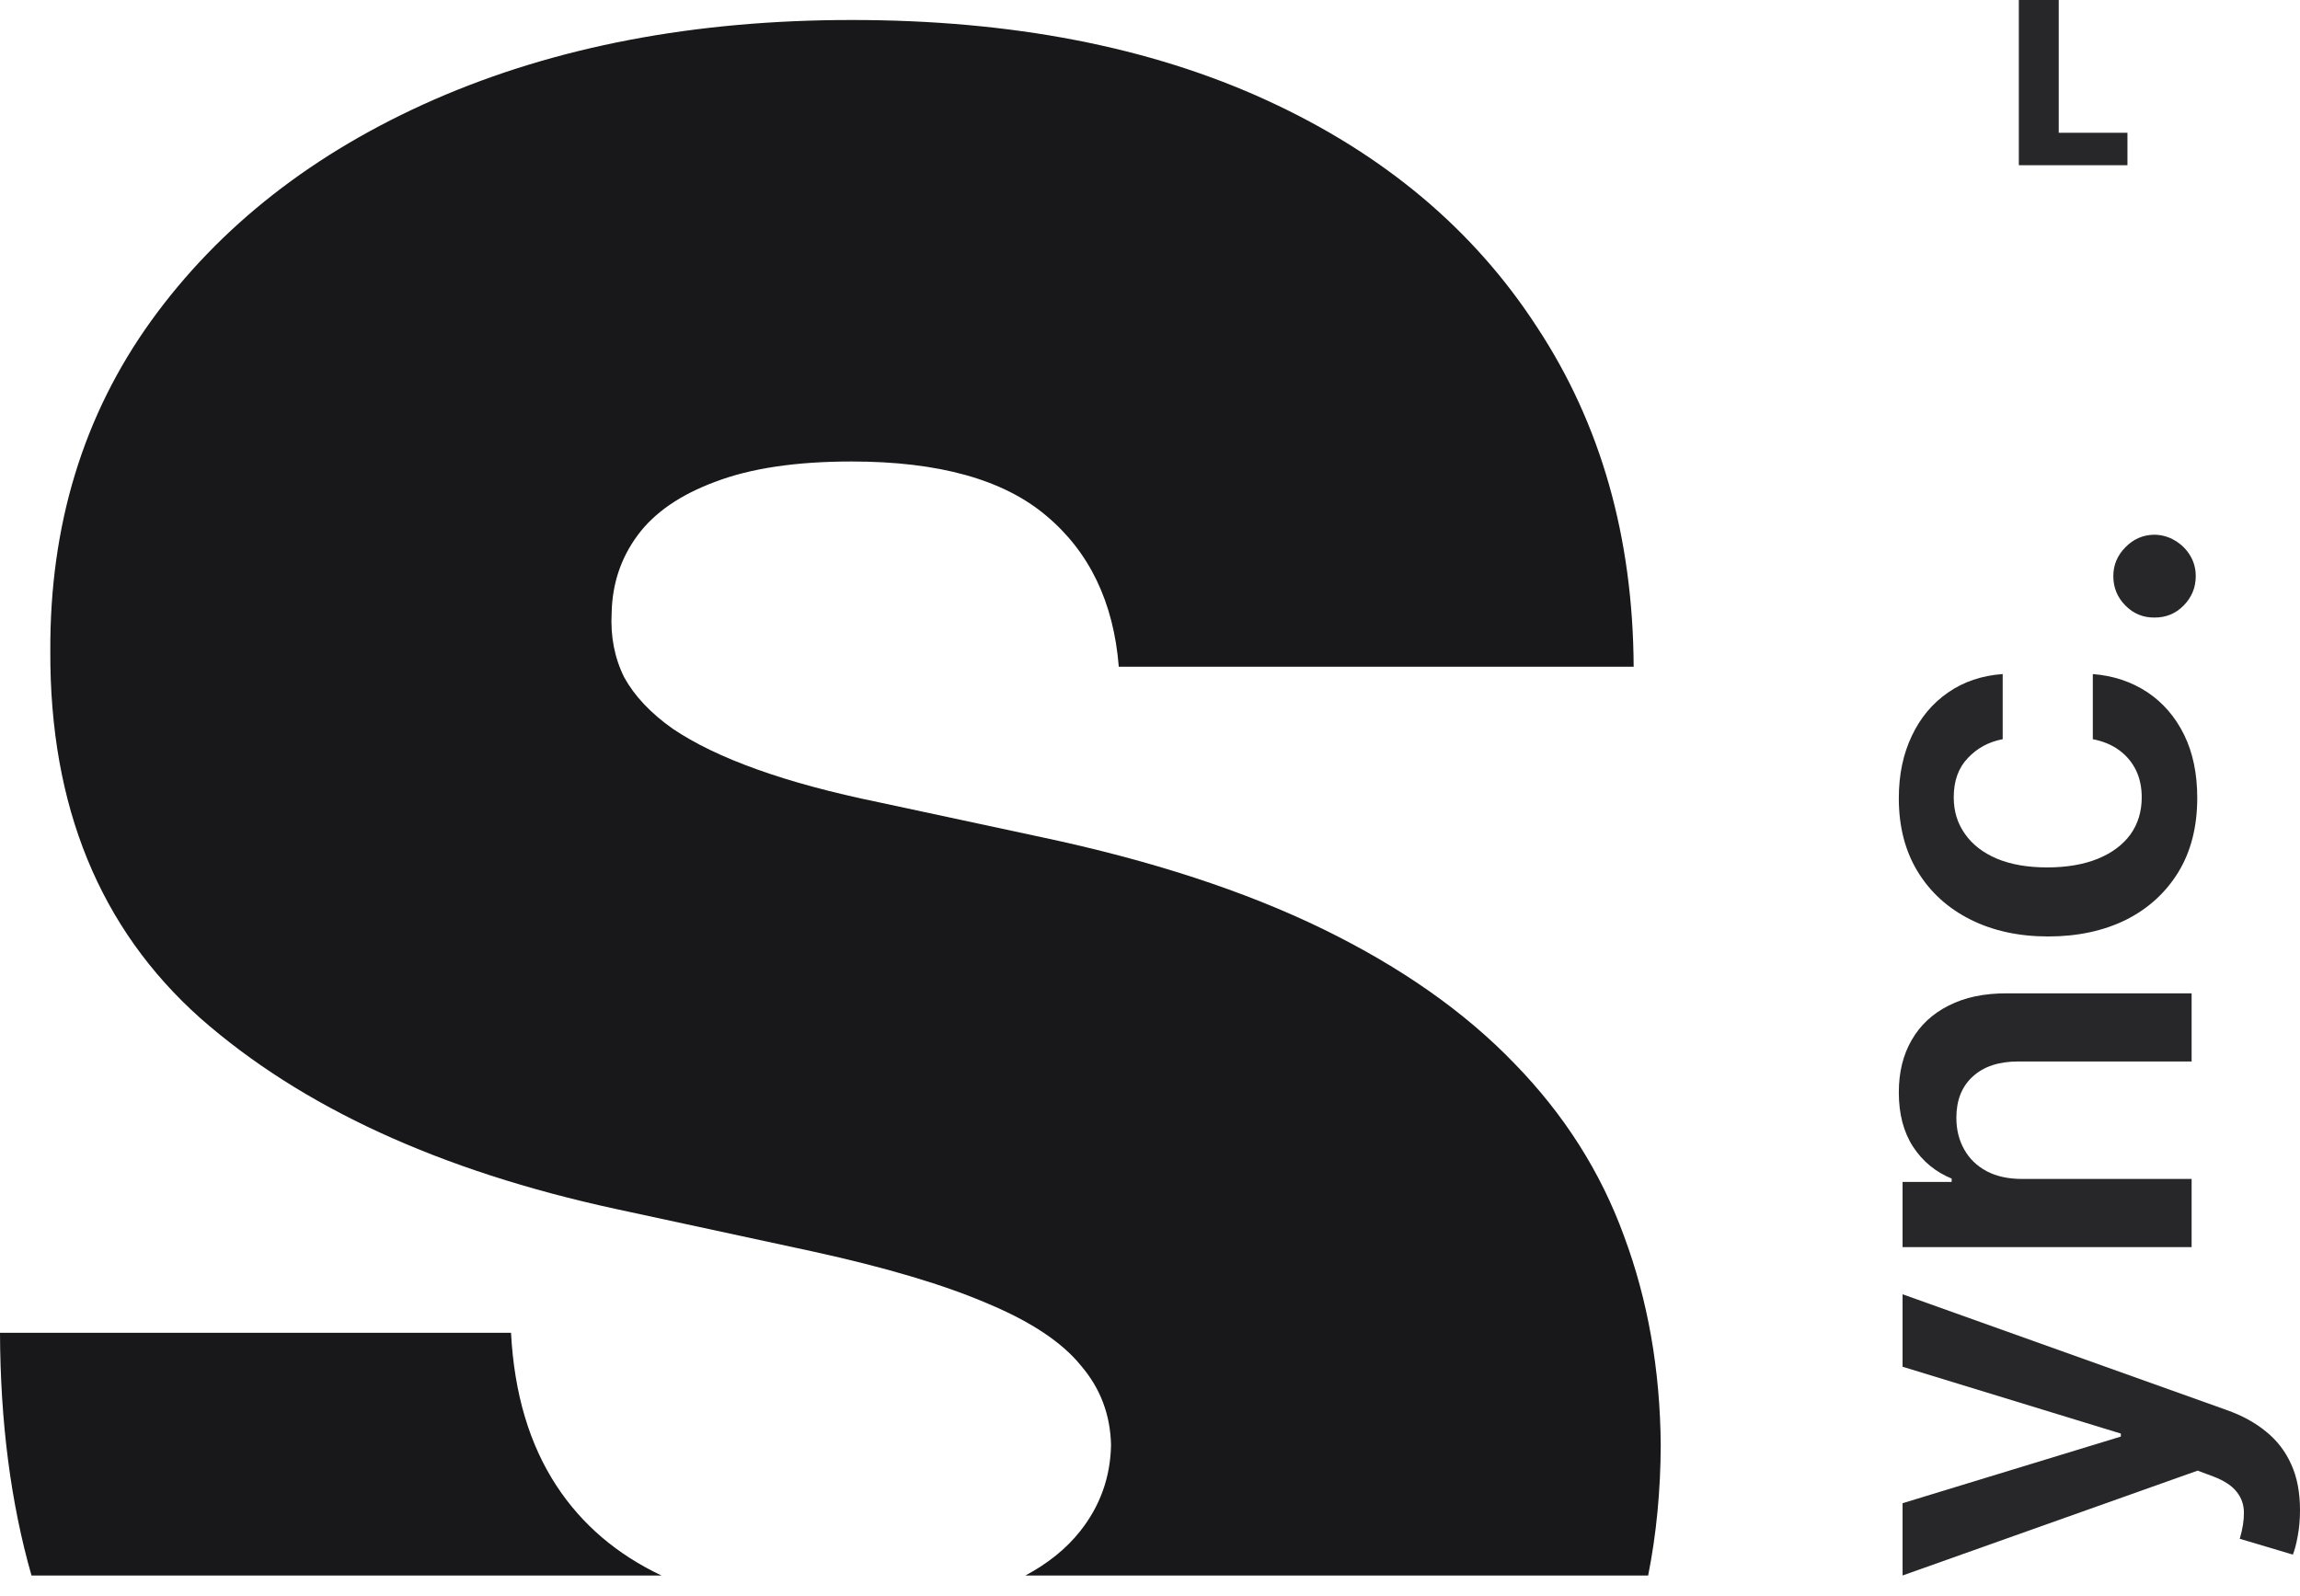
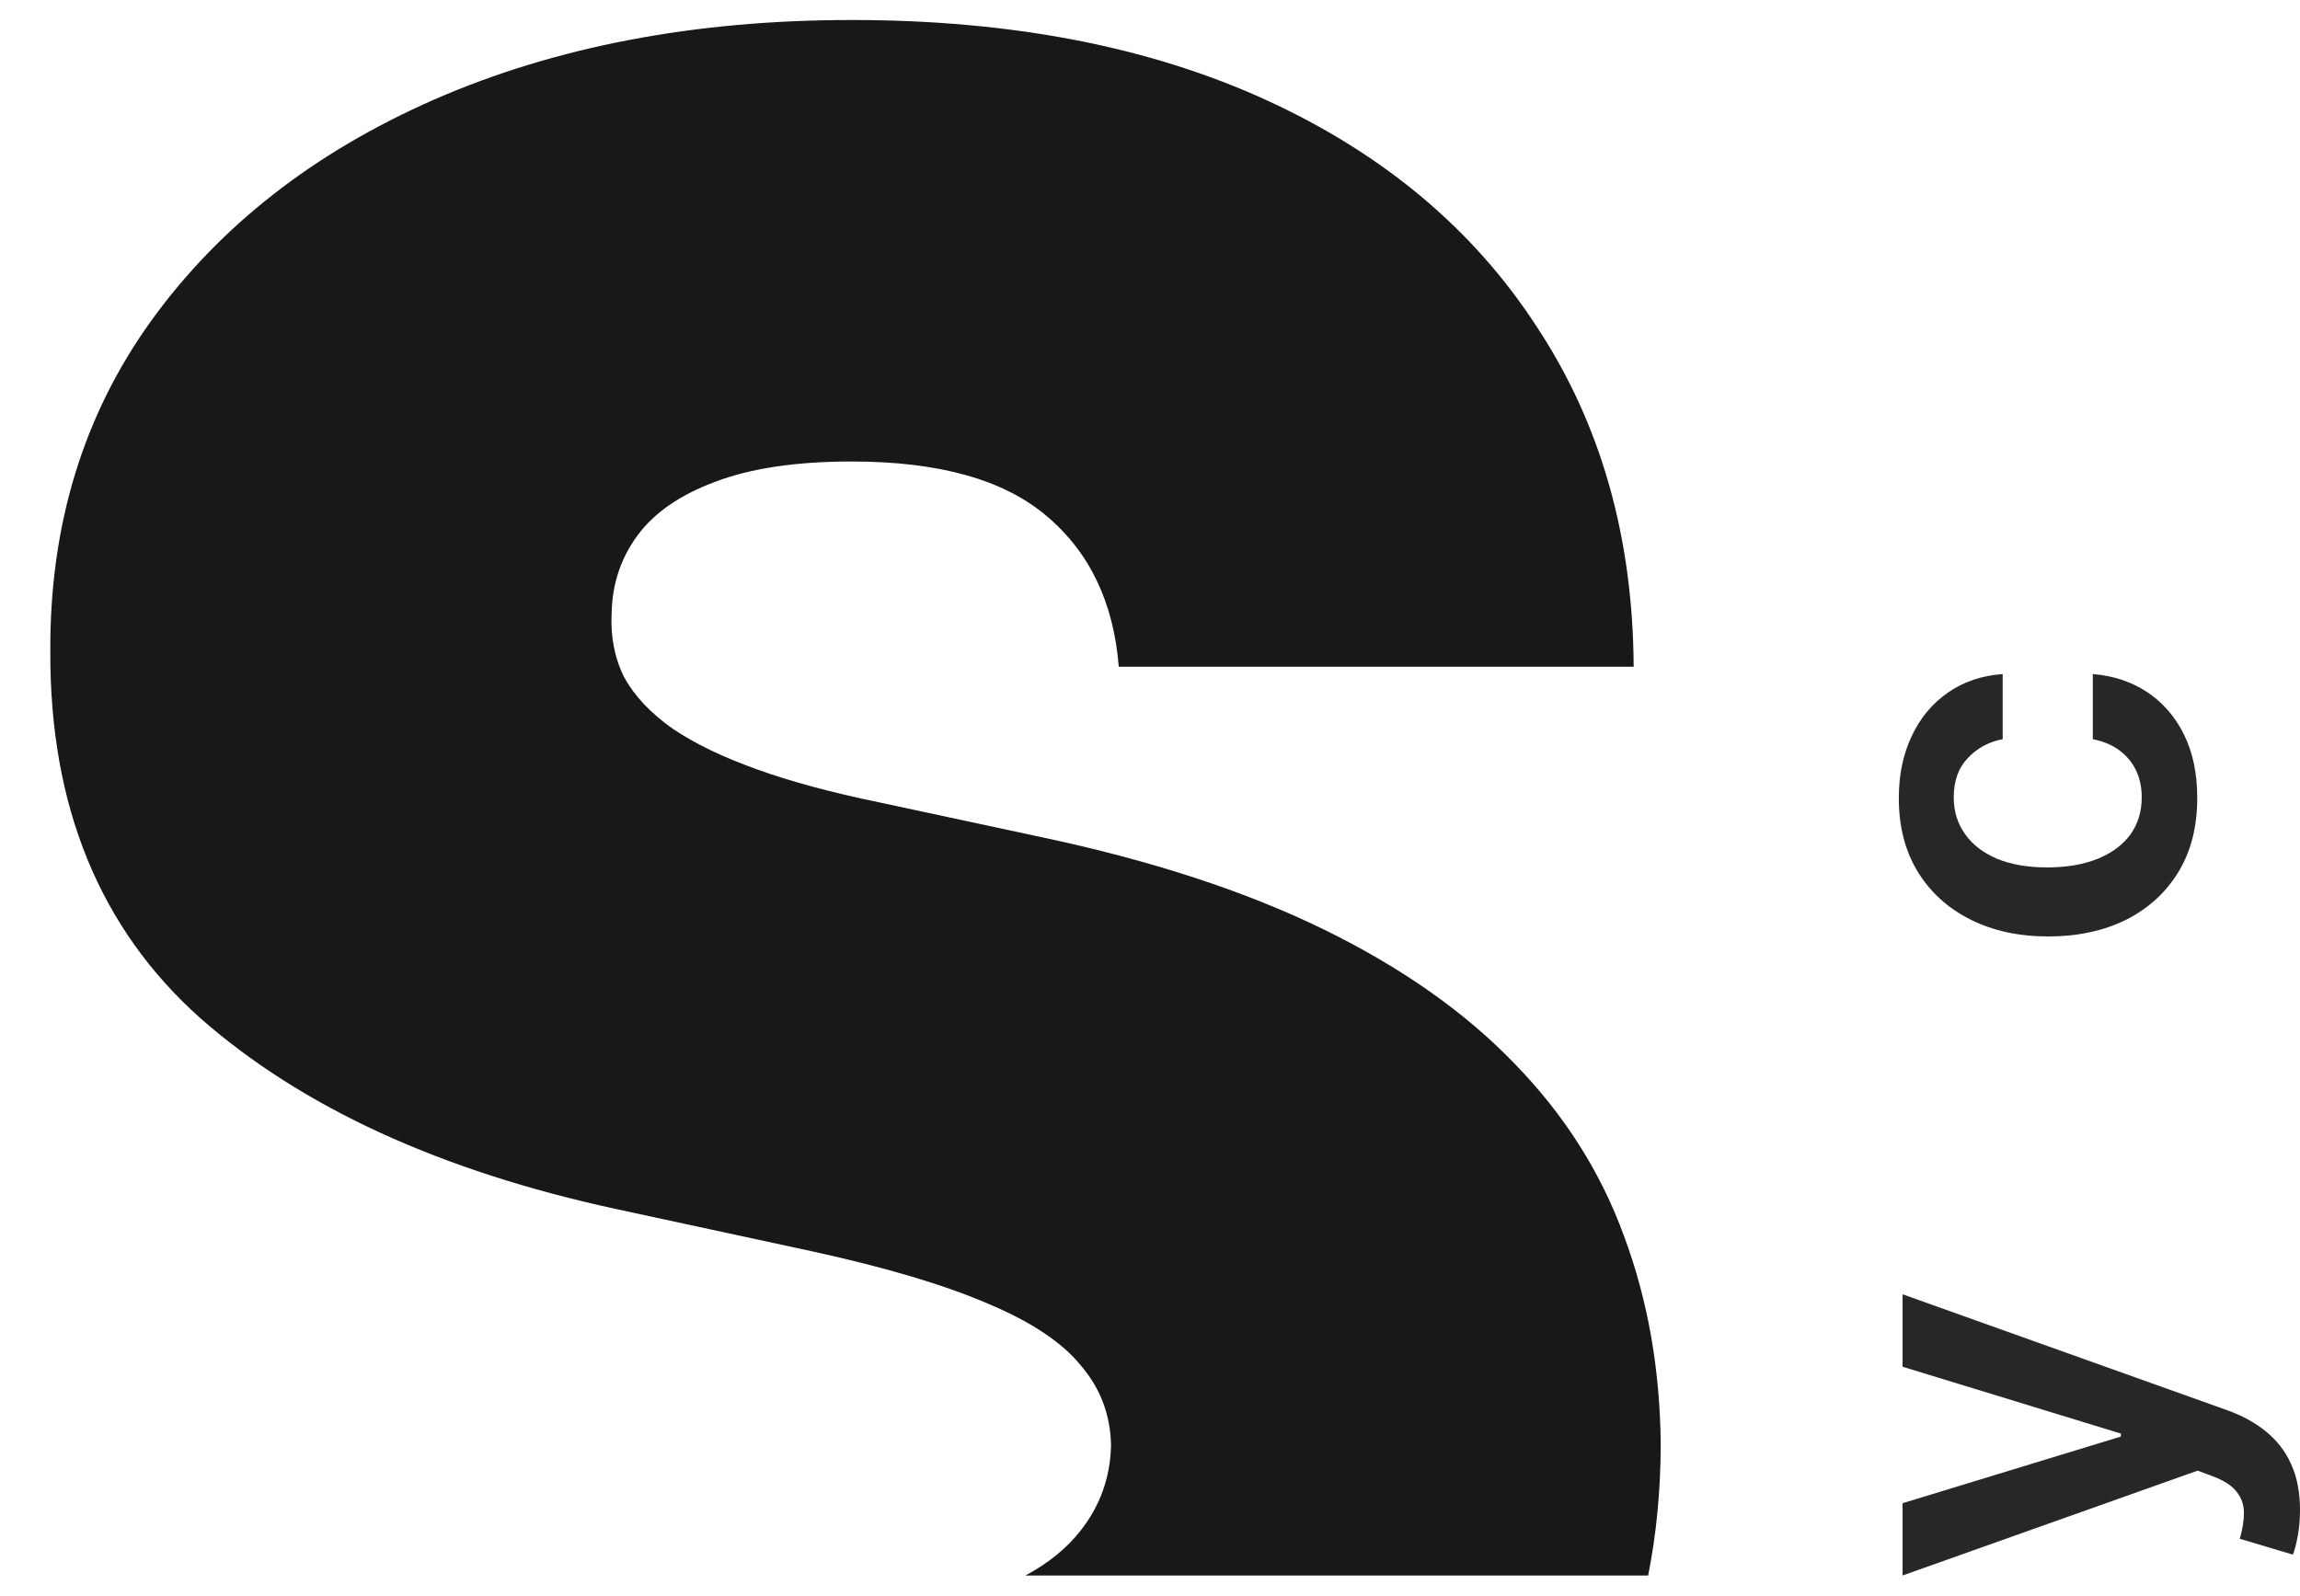
<svg xmlns="http://www.w3.org/2000/svg" width="49" height="34" viewBox="0 0 49 34" fill="none">
  <path d="M49 32.177C49 32.375 48.984 32.558 48.952 32.727C48.922 32.893 48.888 33.025 48.848 33.124L47.717 32.787C47.779 32.576 47.808 32.387 47.805 32.221C47.803 32.056 47.751 31.91 47.649 31.784C47.55 31.656 47.384 31.548 47.152 31.459L46.819 31.335L40.533 33.569V32.029L45.183 30.609V30.545L40.533 29.121V27.577L47.436 30.043C47.763 30.158 48.042 30.311 48.274 30.501C48.51 30.691 48.689 30.923 48.812 31.199C48.937 31.471 49 31.798 49 32.177Z" fill="#27272A" />
-   <path d="M43.083 25.12H46.691V26.572L40.533 26.572V25.184H41.579V25.112C41.234 24.97 40.96 24.744 40.757 24.434C40.554 24.121 40.453 23.735 40.453 23.275C40.453 22.849 40.543 22.479 40.725 22.164C40.907 21.845 41.17 21.599 41.515 21.426C41.86 21.249 42.278 21.162 42.77 21.165H46.691V22.617H42.994C42.583 22.617 42.261 22.724 42.028 22.938C41.796 23.149 41.679 23.442 41.679 23.816C41.679 24.07 41.735 24.296 41.848 24.494C41.957 24.689 42.116 24.843 42.325 24.955C42.533 25.065 42.786 25.12 43.083 25.12Z" fill="#27272A" />
  <path d="M46.811 17.001C46.811 17.616 46.676 18.145 46.406 18.586C46.136 19.024 45.763 19.363 45.288 19.601C44.809 19.836 44.258 19.953 43.636 19.953C43.01 19.953 42.458 19.833 41.98 19.593C41.499 19.352 41.125 19.012 40.857 18.574C40.587 18.133 40.453 17.611 40.453 17.009C40.453 16.509 40.545 16.067 40.729 15.682C40.911 15.294 41.169 14.985 41.503 14.755C41.834 14.525 42.222 14.394 42.666 14.362V15.75C42.369 15.806 42.122 15.94 41.924 16.151C41.723 16.36 41.623 16.639 41.623 16.989C41.623 17.286 41.703 17.547 41.864 17.771C42.021 17.996 42.249 18.171 42.545 18.297C42.842 18.42 43.197 18.482 43.612 18.482C44.031 18.482 44.392 18.42 44.694 18.297C44.993 18.174 45.225 18.002 45.388 17.779C45.548 17.555 45.628 17.291 45.628 16.989C45.628 16.775 45.588 16.584 45.508 16.416C45.425 16.245 45.306 16.102 45.151 15.987C44.996 15.872 44.808 15.793 44.586 15.75L44.586 14.362C45.022 14.397 45.408 14.525 45.745 14.747C46.079 14.969 46.341 15.271 46.53 15.654C46.718 16.036 46.811 16.485 46.811 17.001Z" fill="#27272A" />
-   <path d="M46.779 12.275C46.779 12.519 46.693 12.727 46.522 12.901C46.351 13.075 46.143 13.16 45.897 13.158C45.656 13.16 45.451 13.075 45.279 12.901C45.108 12.727 45.023 12.519 45.023 12.275C45.023 12.04 45.108 11.835 45.279 11.662C45.451 11.485 45.656 11.396 45.897 11.393C46.06 11.396 46.208 11.438 46.342 11.521C46.476 11.601 46.583 11.708 46.663 11.842C46.74 11.973 46.779 12.117 46.779 12.275Z" fill="#27272A" />
-   <path d="M43.01 3.52V-0H43.86V2.829H45.324V3.52H43.01Z" fill="#27272A" />
  <path d="M22.289 10.988C23.209 11.758 23.725 12.831 23.835 14.206H34.804C34.79 11.442 34.103 9.028 32.742 6.965C31.395 4.889 29.478 3.28 26.99 2.138C24.502 0.997 21.553 0.426 18.144 0.426C14.804 0.426 11.842 0.99 9.258 2.118C6.687 3.245 4.674 4.82 3.216 6.842C1.773 8.849 1.058 11.194 1.072 13.876C1.058 17.176 2.124 19.782 4.268 21.694C6.426 23.592 9.375 24.947 13.113 25.758L17.32 26.666C18.887 27.009 20.131 27.381 21.052 27.779C21.972 28.165 22.632 28.605 23.031 29.1C23.443 29.581 23.656 30.145 23.67 30.791C23.656 31.479 23.436 32.091 23.01 32.627C22.717 32.997 22.328 33.311 21.846 33.569H35.113C35.287 32.696 35.377 31.77 35.381 30.791C35.368 29.182 35.106 27.697 34.598 26.335C34.103 24.974 33.326 23.75 32.268 22.664C31.209 21.563 29.849 20.608 28.186 19.796C26.522 18.985 24.522 18.332 22.186 17.837L18.722 17.094C17.718 16.888 16.852 16.654 16.124 16.392C15.395 16.131 14.797 15.842 14.33 15.526C13.863 15.196 13.519 14.832 13.299 14.433C13.093 14.02 13.003 13.56 13.031 13.051C13.045 12.432 13.23 11.882 13.588 11.4C13.945 10.919 14.495 10.541 15.237 10.266C15.993 9.977 16.962 9.833 18.144 9.833C20 9.833 21.381 10.218 22.289 10.988Z" fill="#18181B" />
-   <path d="M0.671 33.569H14.092C13.142 33.119 12.396 32.482 11.856 31.658C11.278 30.777 10.955 29.691 10.887 28.398H0C0.007 30.306 0.231 32.03 0.671 33.569Z" fill="#18181B" />
</svg>